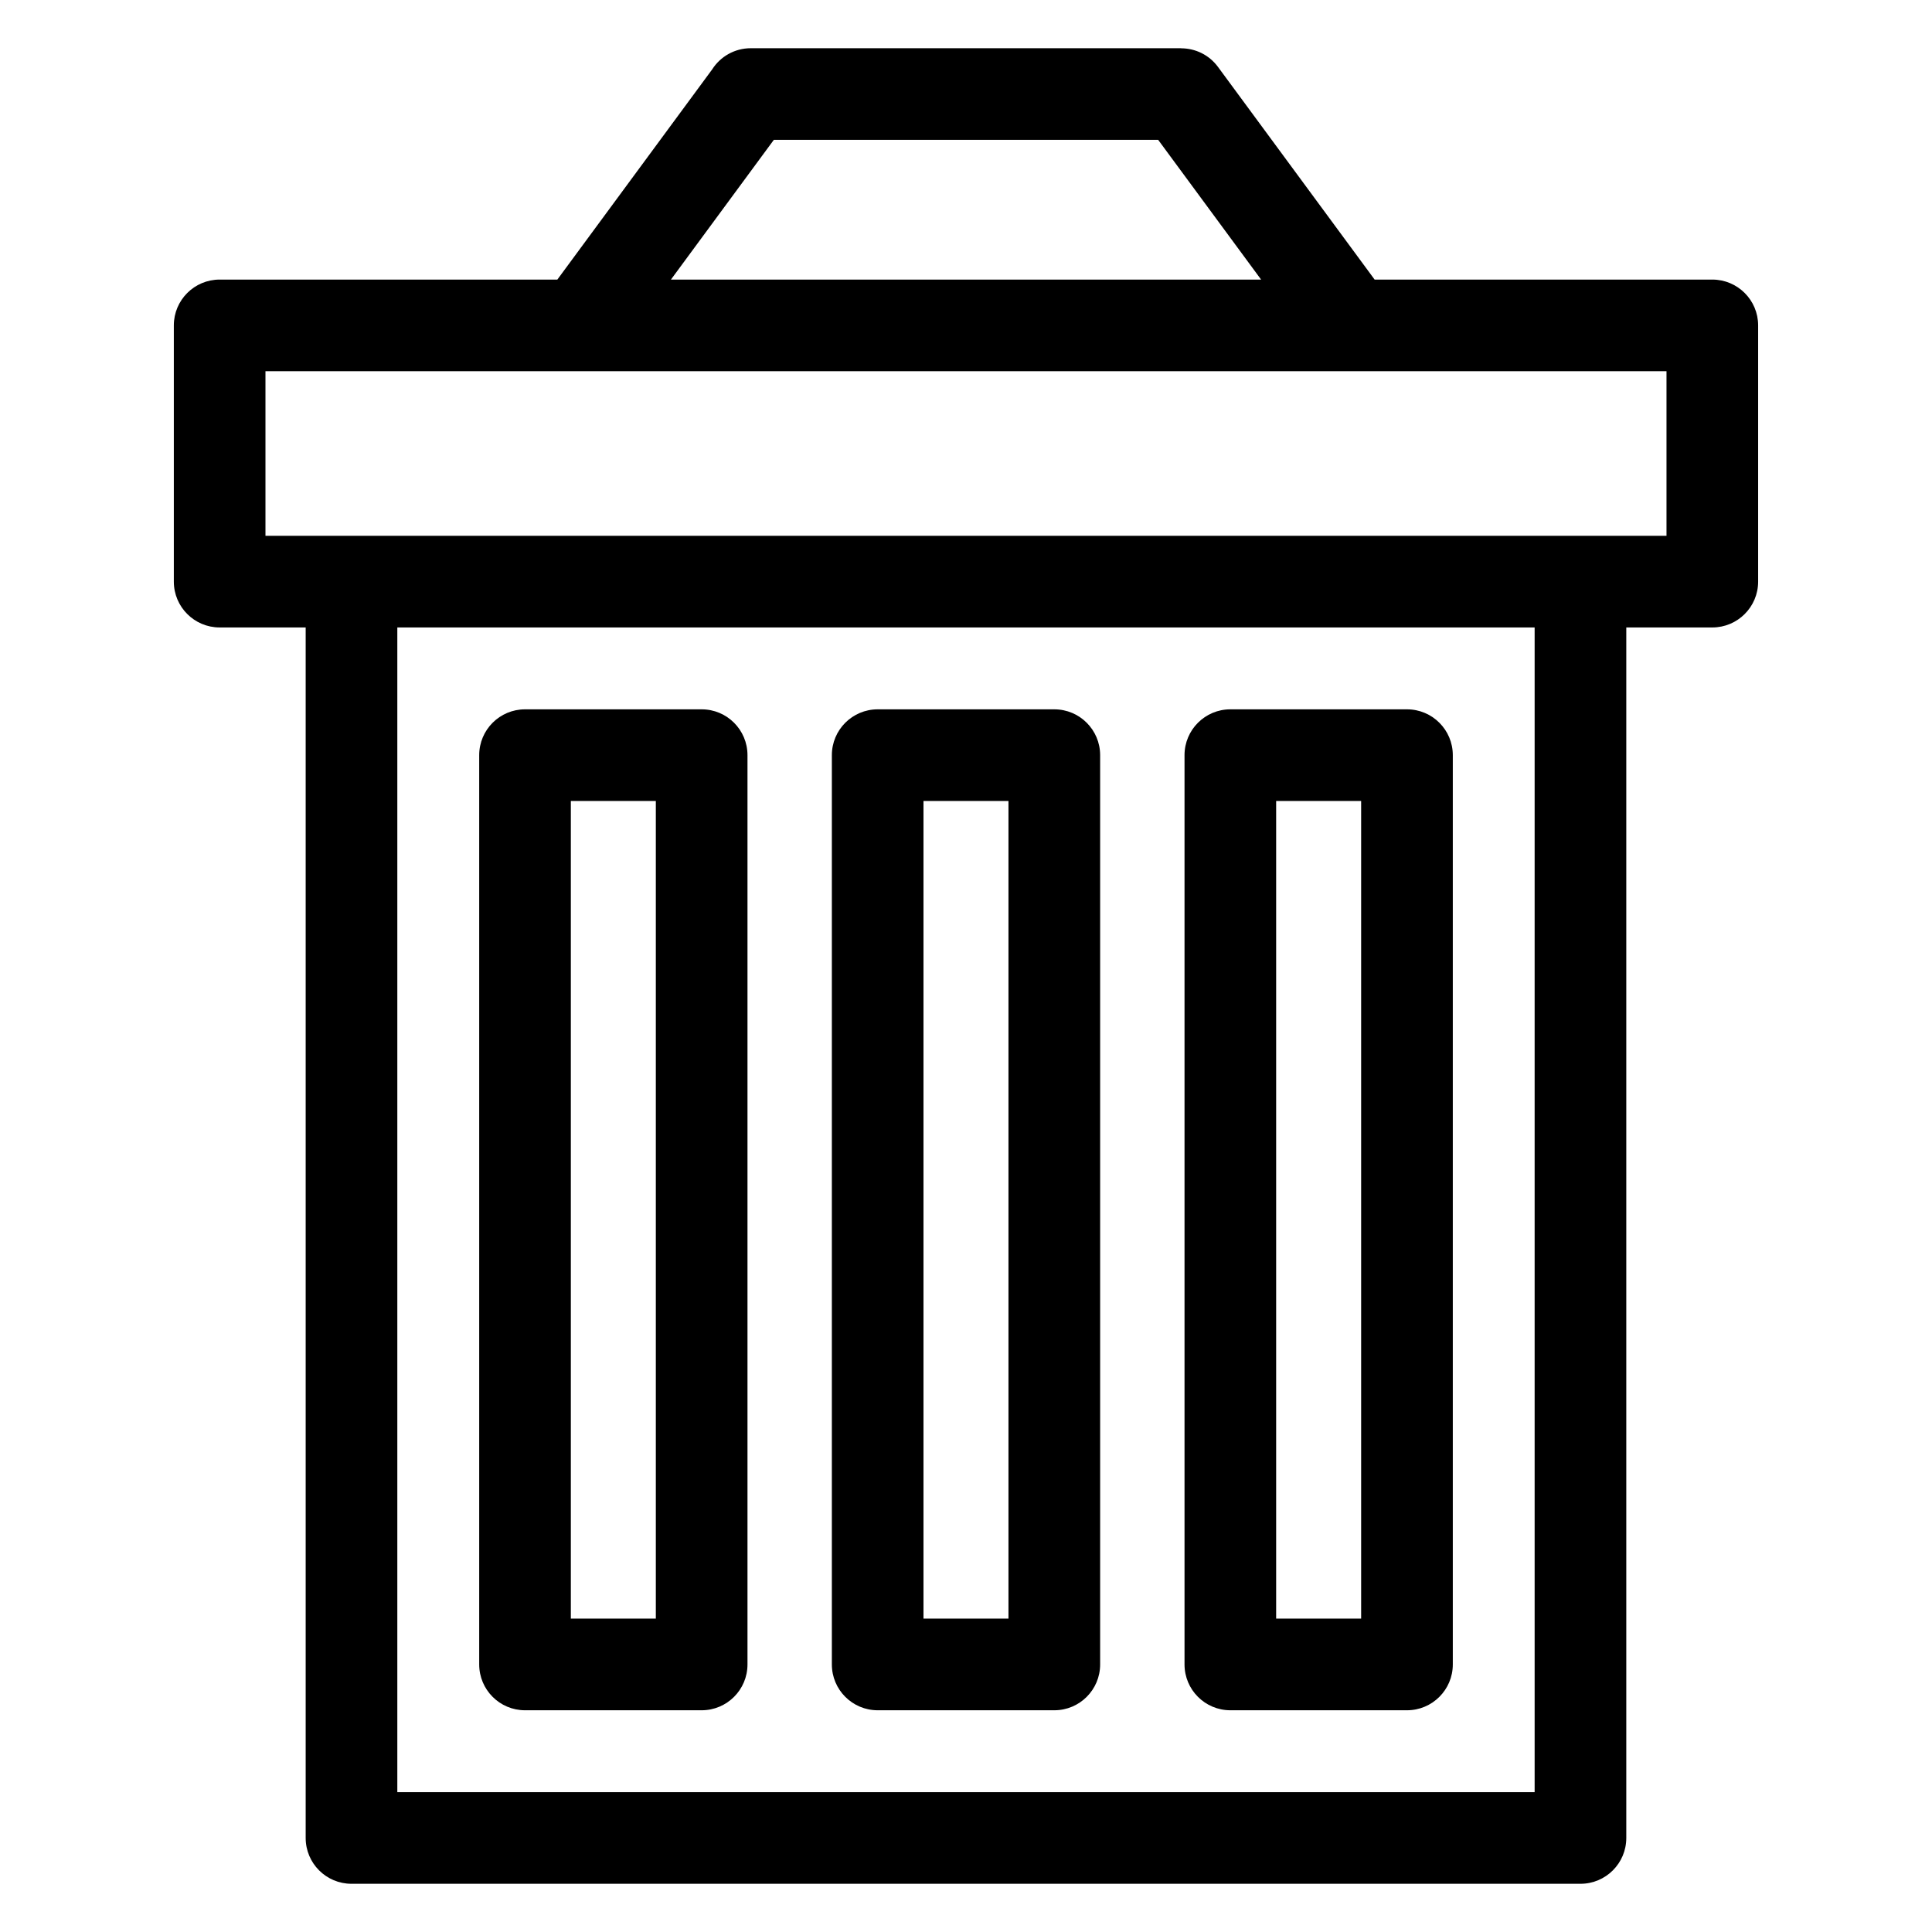
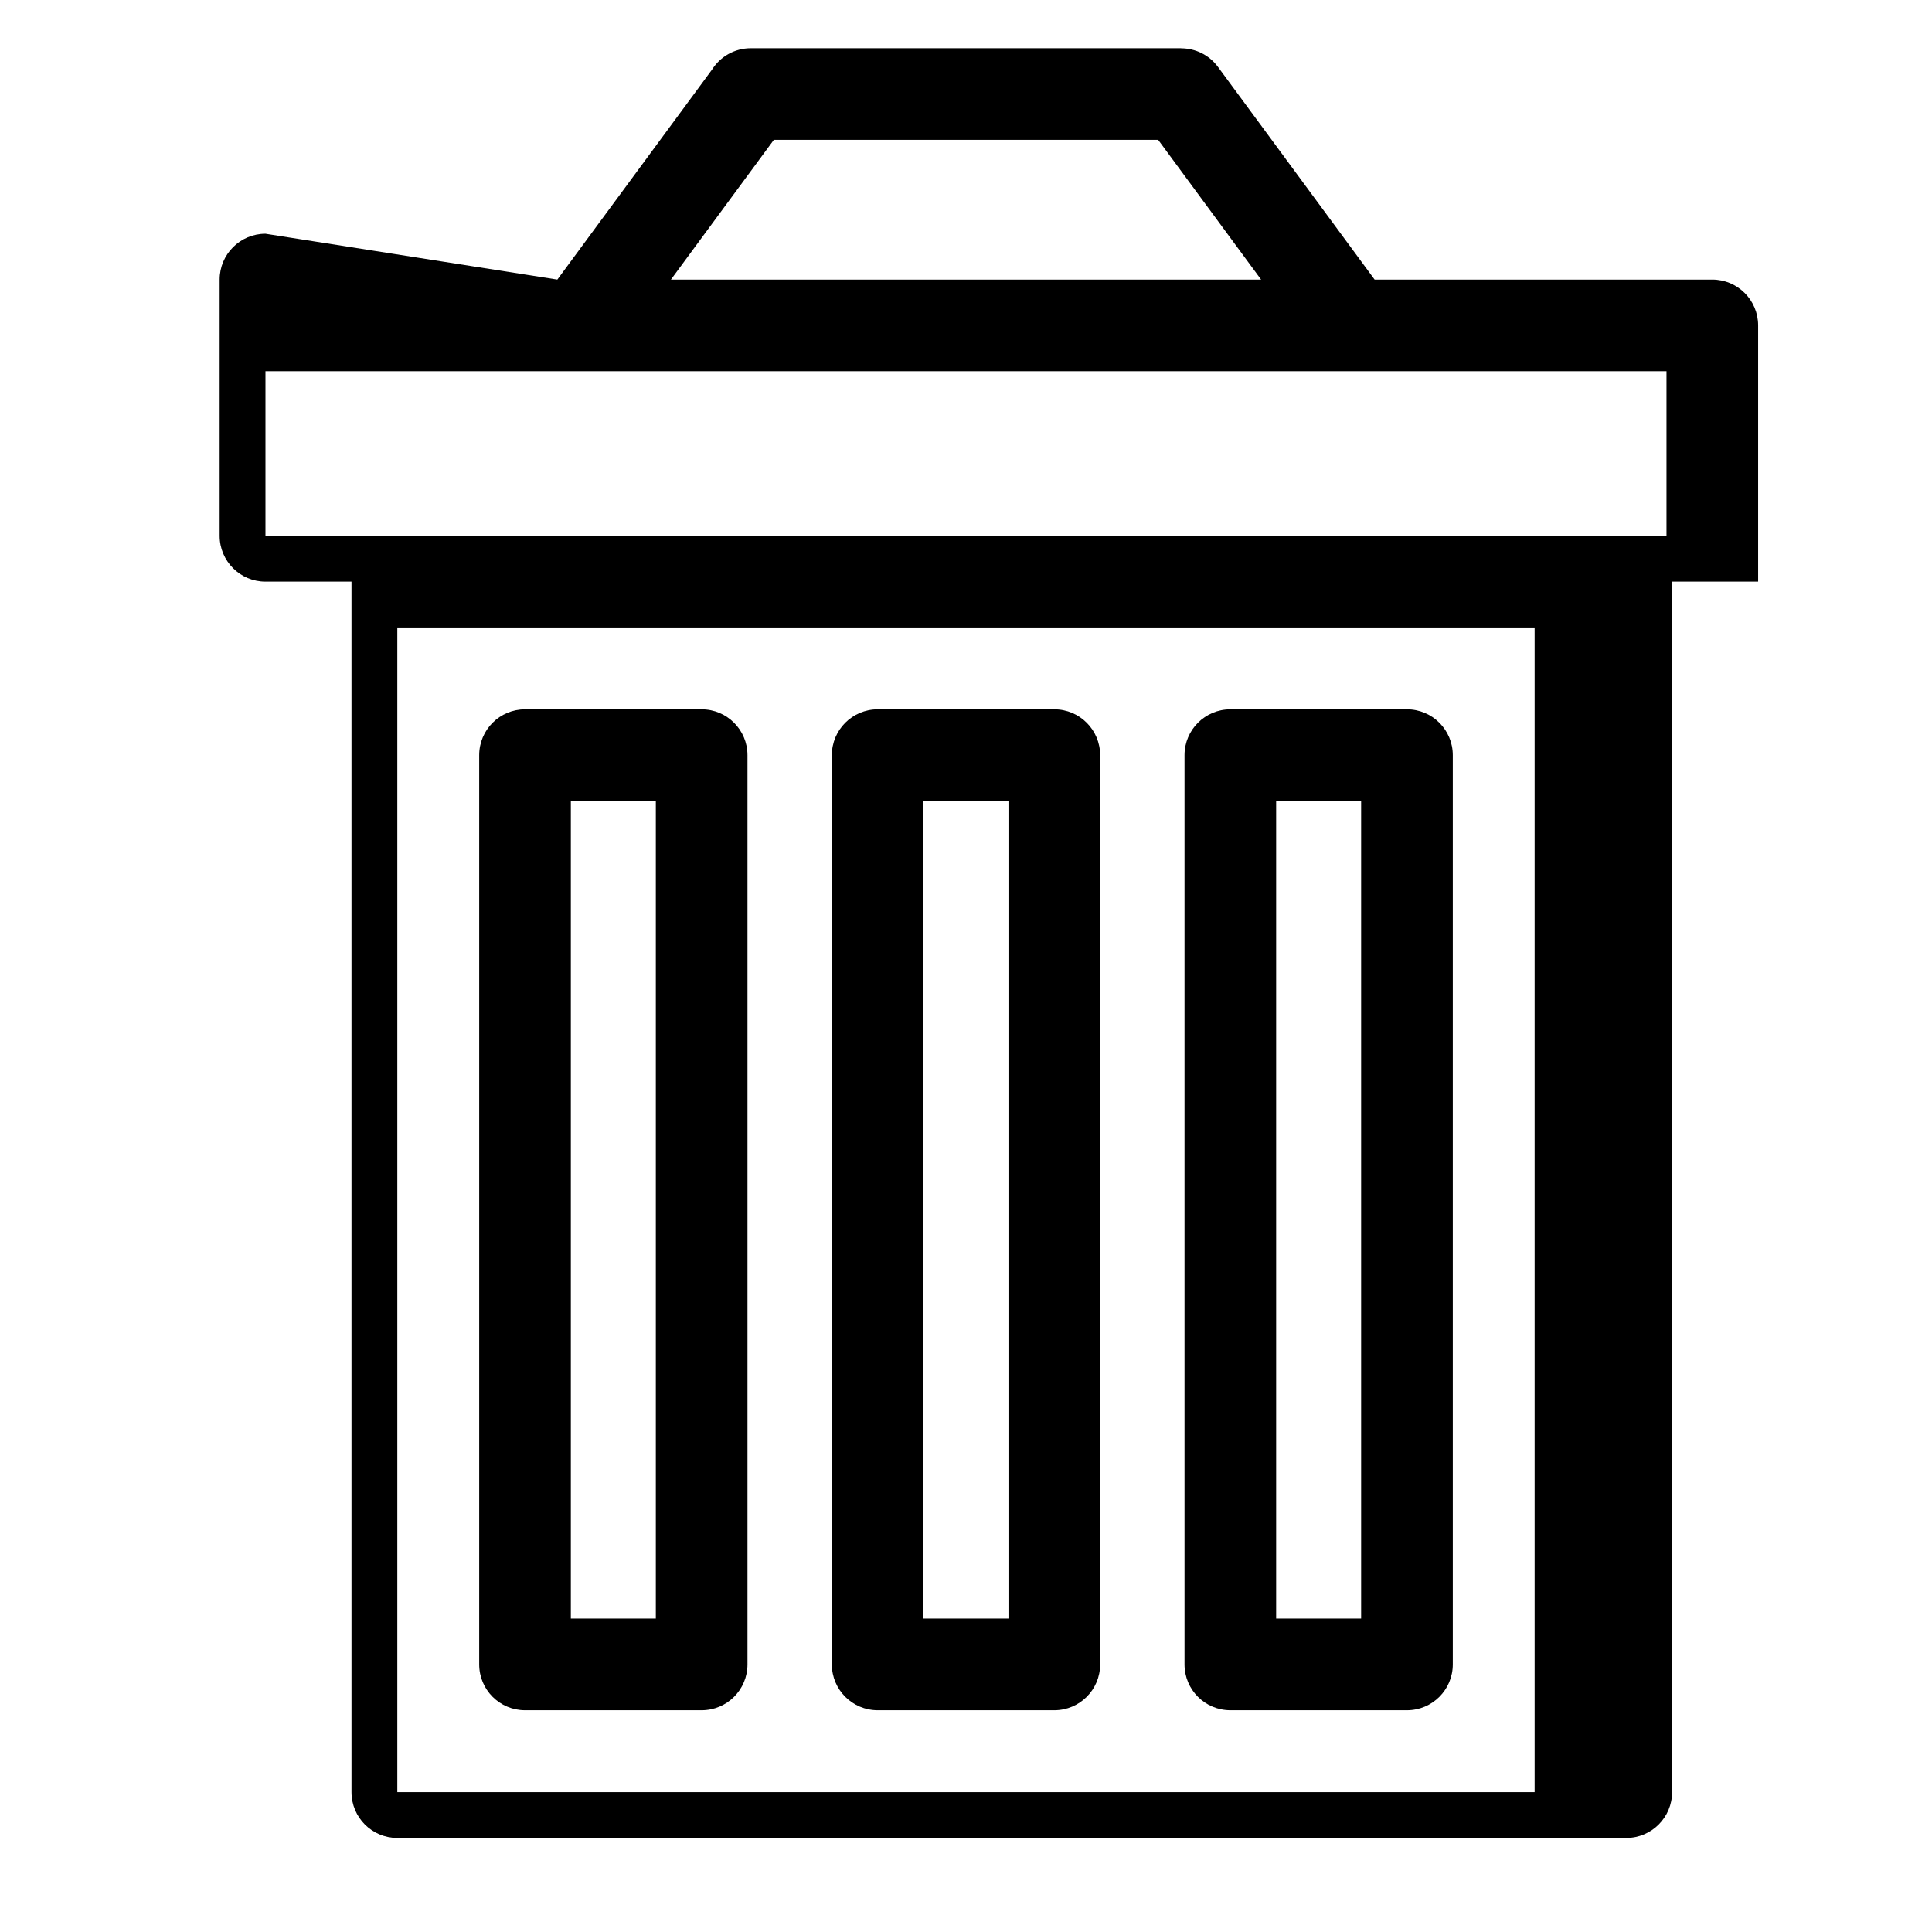
<svg xmlns="http://www.w3.org/2000/svg" fill="#000000" width="800px" height="800px" version="1.1" viewBox="144 144 512 512">
-   <path d="m237.15 286h348.49v-43.625h-371.29v43.625zm45.984 45.98h46.812c6.707 0 12.145 5.438 12.145 12.145v240.97c0 6.707-5.438 12.145-12.145 12.145h-46.812c-6.707 0-12.141-5.438-12.141-12.145v-240.97c0-6.707 5.434-12.145 12.141-12.145zm34.668 24.289h-22.523v216.68h22.523zm93.453 0h-22.523v216.68h22.523zm-34.66-24.289h46.809c6.707 0 12.145 5.438 12.145 12.145v240.97c0 6.707-5.438 12.145-12.145 12.145h-46.809c-6.707 0-12.145-5.438-12.145-12.145v-240.97c0-6.707 5.438-12.145 12.145-12.145zm128.12 24.289h-22.523v216.68h22.523zm-34.66-24.289h46.809c6.707 0 12.145 5.438 12.145 12.145v240.97c0 6.707-5.438 12.145-12.145 12.145h-46.809c-6.707 0-12.145-5.438-12.145-12.145v-240.97c0-6.707 5.438-12.145 12.145-12.145zm-120.98-150.92-27.27 37.031h156.4l-27.277-37.031zm-57.371 37.031 41.016-55.684c2.152-3.387 5.938-5.629 10.246-5.629h114.06v0.023c3.727 0.008 7.398 1.719 9.77 4.957l41.492 56.332h89.496c6.699 0 12.141 5.438 12.141 12.141v67.906c0 6.707-5.438 12.145-12.141 12.145h-22.801v320.8c0 6.707-5.438 12.141-12.145 12.141h-325.69c-6.707 0-12.141-5.434-12.141-12.141v-320.8h-22.801c-6.699 0-12.141-5.438-12.141-12.145v-67.906c0-6.699 5.438-12.141 12.141-12.141zm258.99 92.191h-301.4v308.66h301.4z" />
+   <path d="m237.15 286h348.49v-43.625h-371.29v43.625zm45.984 45.98h46.812c6.707 0 12.145 5.438 12.145 12.145v240.97c0 6.707-5.438 12.145-12.145 12.145h-46.812c-6.707 0-12.141-5.438-12.141-12.145v-240.97c0-6.707 5.434-12.145 12.141-12.145zm34.668 24.289h-22.523v216.68h22.523zm93.453 0h-22.523v216.68h22.523zm-34.66-24.289h46.809c6.707 0 12.145 5.438 12.145 12.145v240.97c0 6.707-5.438 12.145-12.145 12.145h-46.809c-6.707 0-12.145-5.438-12.145-12.145v-240.97c0-6.707 5.438-12.145 12.145-12.145zm128.12 24.289h-22.523v216.68h22.523zm-34.66-24.289h46.809c6.707 0 12.145 5.438 12.145 12.145v240.97c0 6.707-5.438 12.145-12.145 12.145h-46.809c-6.707 0-12.145-5.438-12.145-12.145v-240.97c0-6.707 5.438-12.145 12.145-12.145zm-120.98-150.92-27.27 37.031h156.4l-27.277-37.031zm-57.371 37.031 41.016-55.684c2.152-3.387 5.938-5.629 10.246-5.629h114.06v0.023c3.727 0.008 7.398 1.719 9.77 4.957l41.492 56.332h89.496c6.699 0 12.141 5.438 12.141 12.141v67.906h-22.801v320.8c0 6.707-5.438 12.141-12.145 12.141h-325.69c-6.707 0-12.141-5.434-12.141-12.141v-320.8h-22.801c-6.699 0-12.141-5.438-12.141-12.145v-67.906c0-6.699 5.438-12.141 12.141-12.141zm258.99 92.191h-301.4v308.66h301.4z" />
</svg>